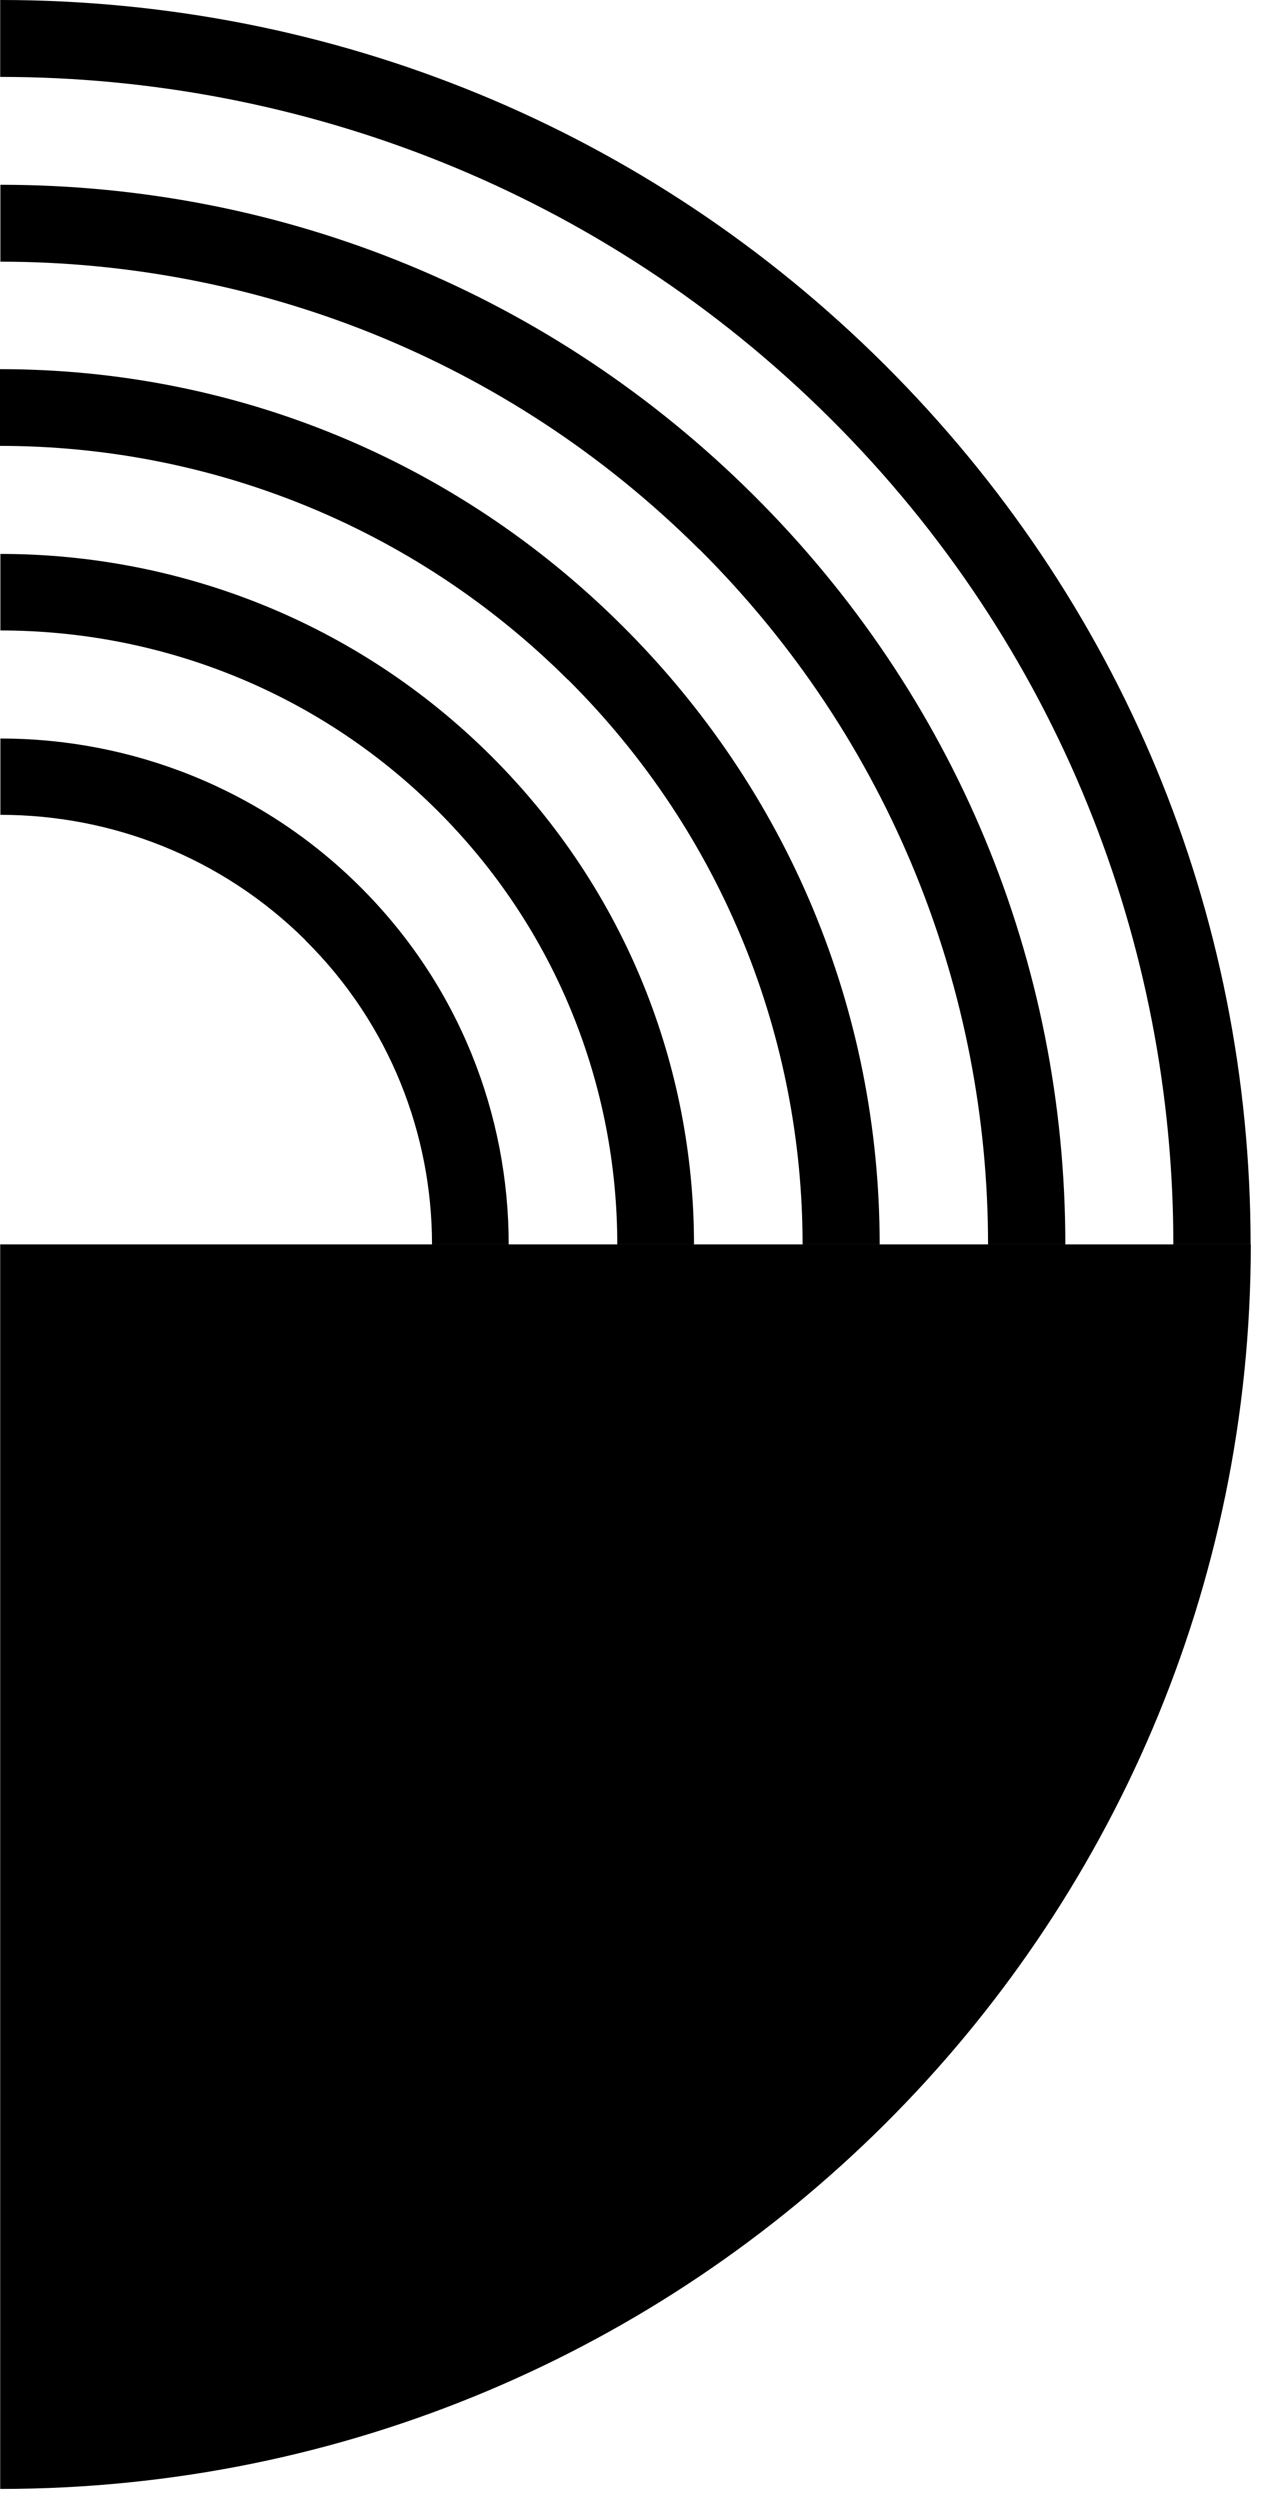
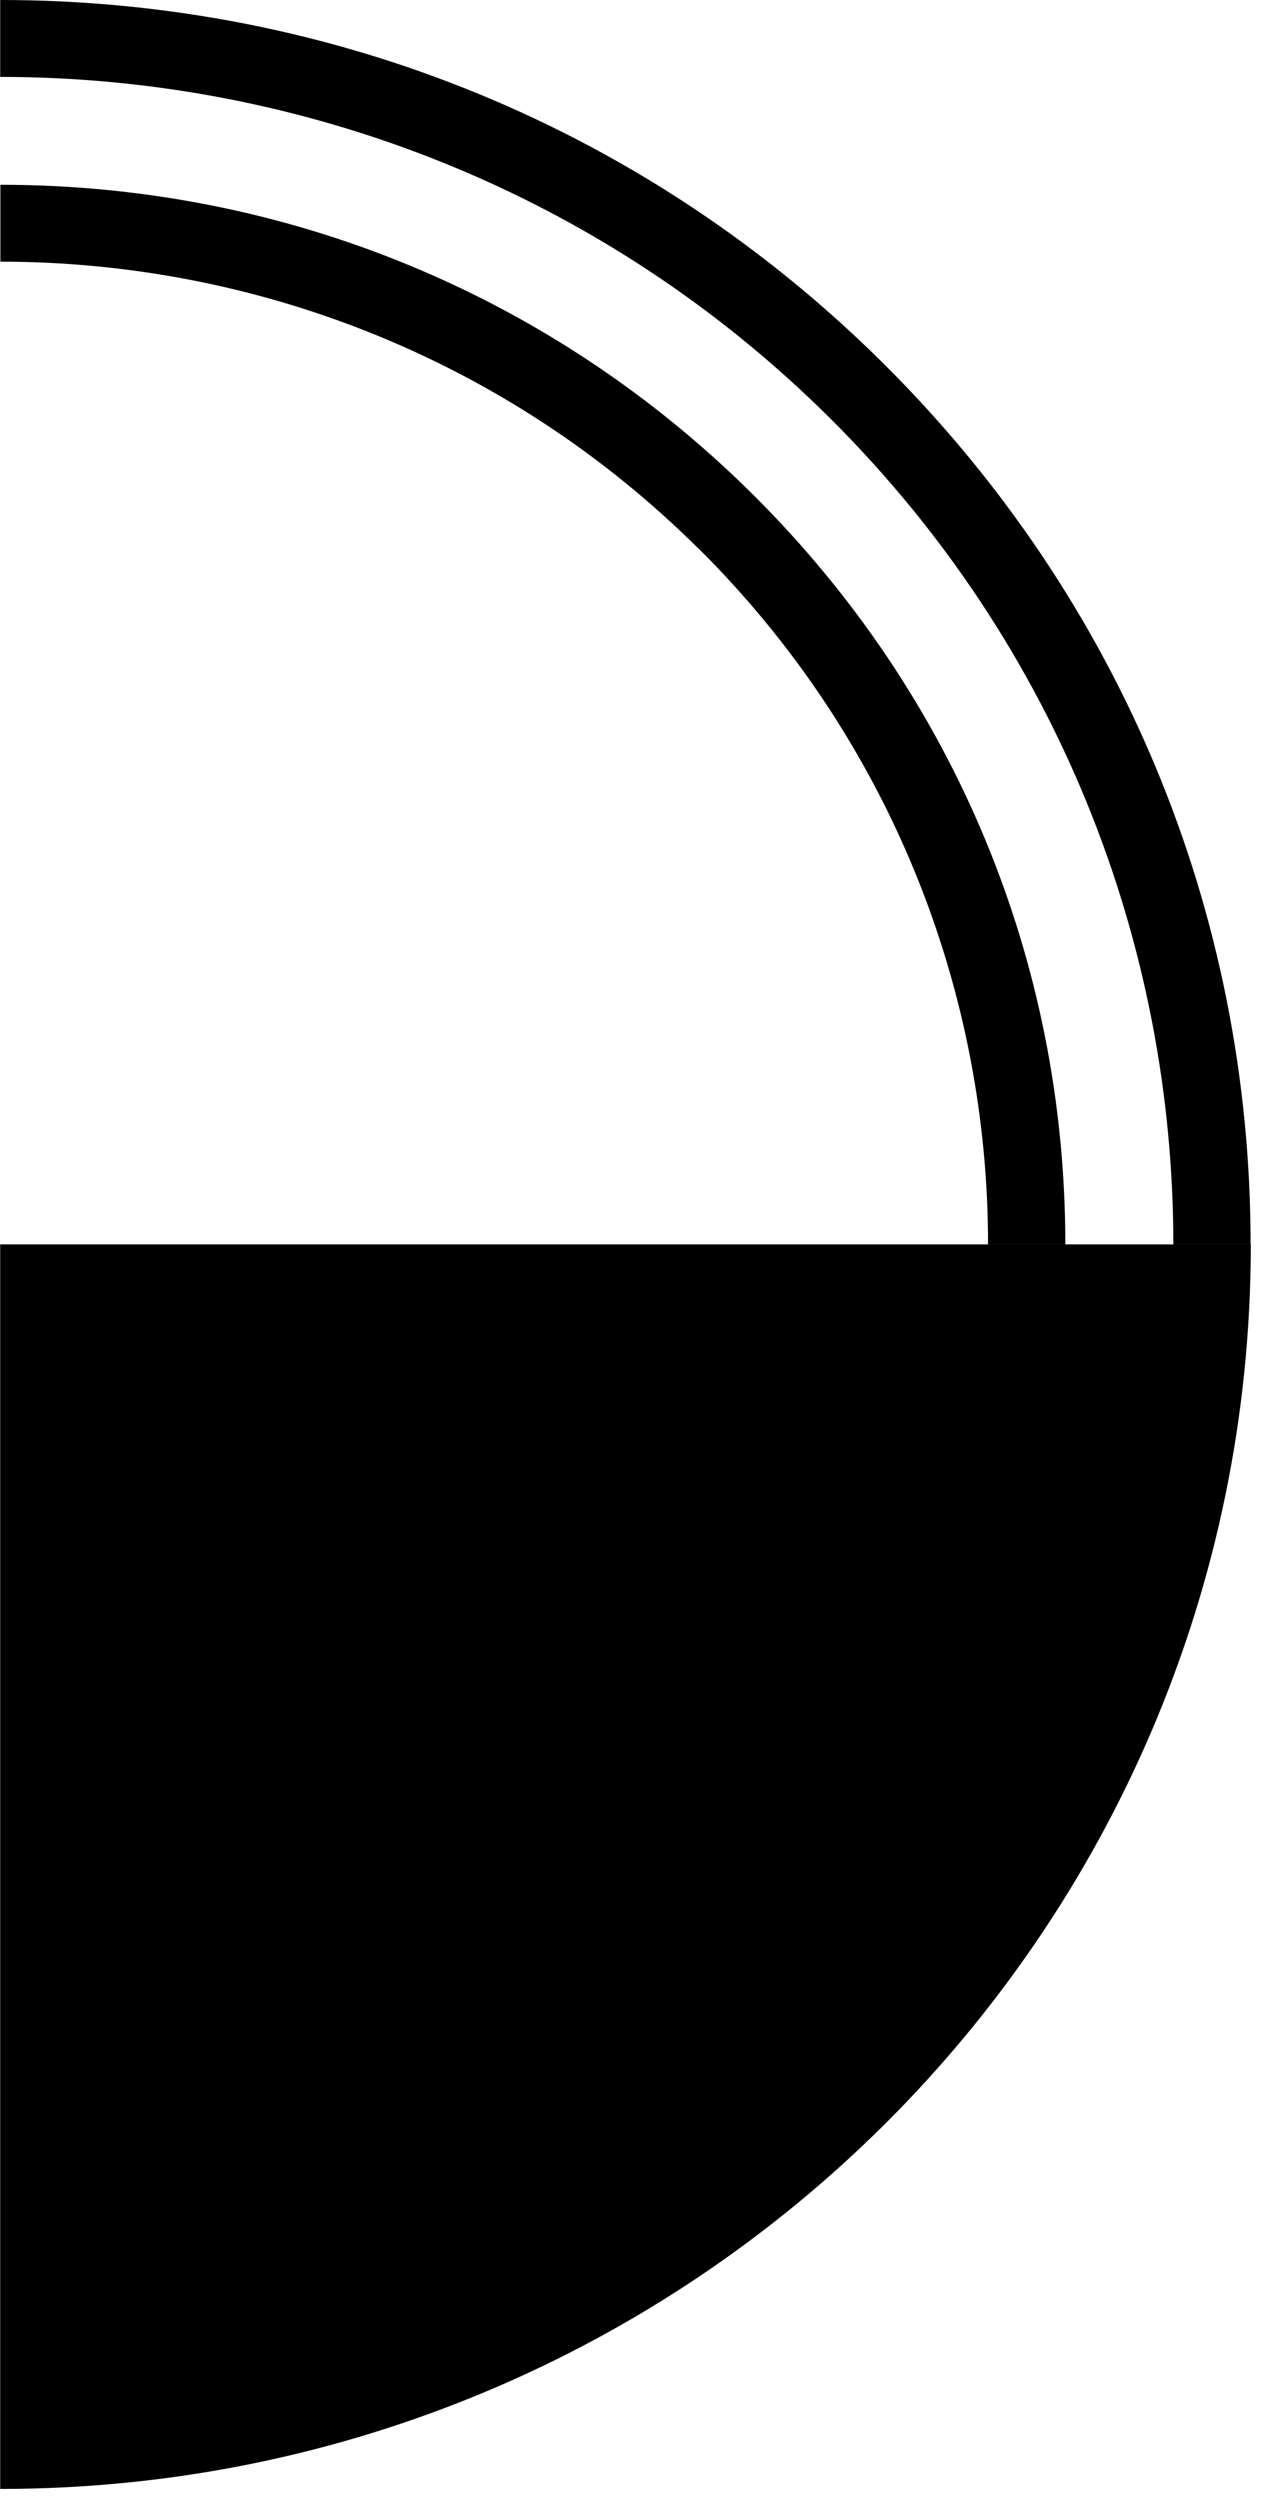
<svg xmlns="http://www.w3.org/2000/svg" fill="none" height="100%" overflow="visible" preserveAspectRatio="none" style="display: block;" viewBox="0 0 38 75" width="100%">
  <g id="Group">
    <path d="M0.006 74.665C20.738 74.665 37.544 57.95 37.544 37.33H0.006V74.665Z" fill="black" id="Vector" />
    <g id="Group_2">
-       <path d="M9.174 28.216C11.703 30.725 12.967 34.03 12.967 37.33H15.269C15.269 33.442 13.785 29.56 10.804 26.596C7.829 23.637 3.92 22.154 0.012 22.154V24.444C3.335 24.444 6.646 25.701 9.174 28.21V28.216Z" fill="black" id="Vector_2" />
-       <path d="M13.112 24.3C16.725 27.893 18.528 32.611 18.528 37.33H20.831C20.831 32.023 18.801 26.722 14.742 22.679C10.682 18.636 5.347 16.617 0.012 16.617V18.913C4.755 18.913 9.499 20.707 13.112 24.3Z" fill="black" id="Vector_3" />
-       <path d="M17.044 20.384C21.741 25.055 24.09 31.192 24.09 37.33H26.404C26.404 30.316 23.661 23.723 18.668 18.763C13.686 13.803 7.052 11.074 2.89249e-06 11.074V13.376C6.17 13.376 12.341 15.712 17.038 20.384H17.044Z" fill="black" id="Vector_4" />
-       <path d="M20.981 16.467C26.763 22.218 29.657 29.774 29.657 37.33H31.977C31.977 28.839 28.654 20.857 22.617 14.852C16.58 8.848 8.554 5.543 0.012 5.543V7.85C7.609 7.85 15.205 10.728 20.987 16.479L20.981 16.467Z" fill="black" id="Vector_5" />
+       <path d="M20.981 16.467C26.763 22.218 29.657 29.774 29.657 37.33H31.977C31.977 28.839 28.654 20.857 22.617 14.852C16.58 8.848 8.554 5.543 0.012 5.543V7.85C7.609 7.85 15.205 10.728 20.987 16.479L20.981 16.467" fill="black" id="Vector_5" />
      <path d="M24.919 12.551C31.786 19.38 35.219 28.355 35.219 37.33H37.538C37.538 27.357 33.63 17.984 26.543 10.93C19.462 3.882 10.033 0 0.006 0V2.307C9.03 2.307 18.053 5.722 24.919 12.551Z" fill="black" id="Vector_6" />
    </g>
  </g>
</svg>